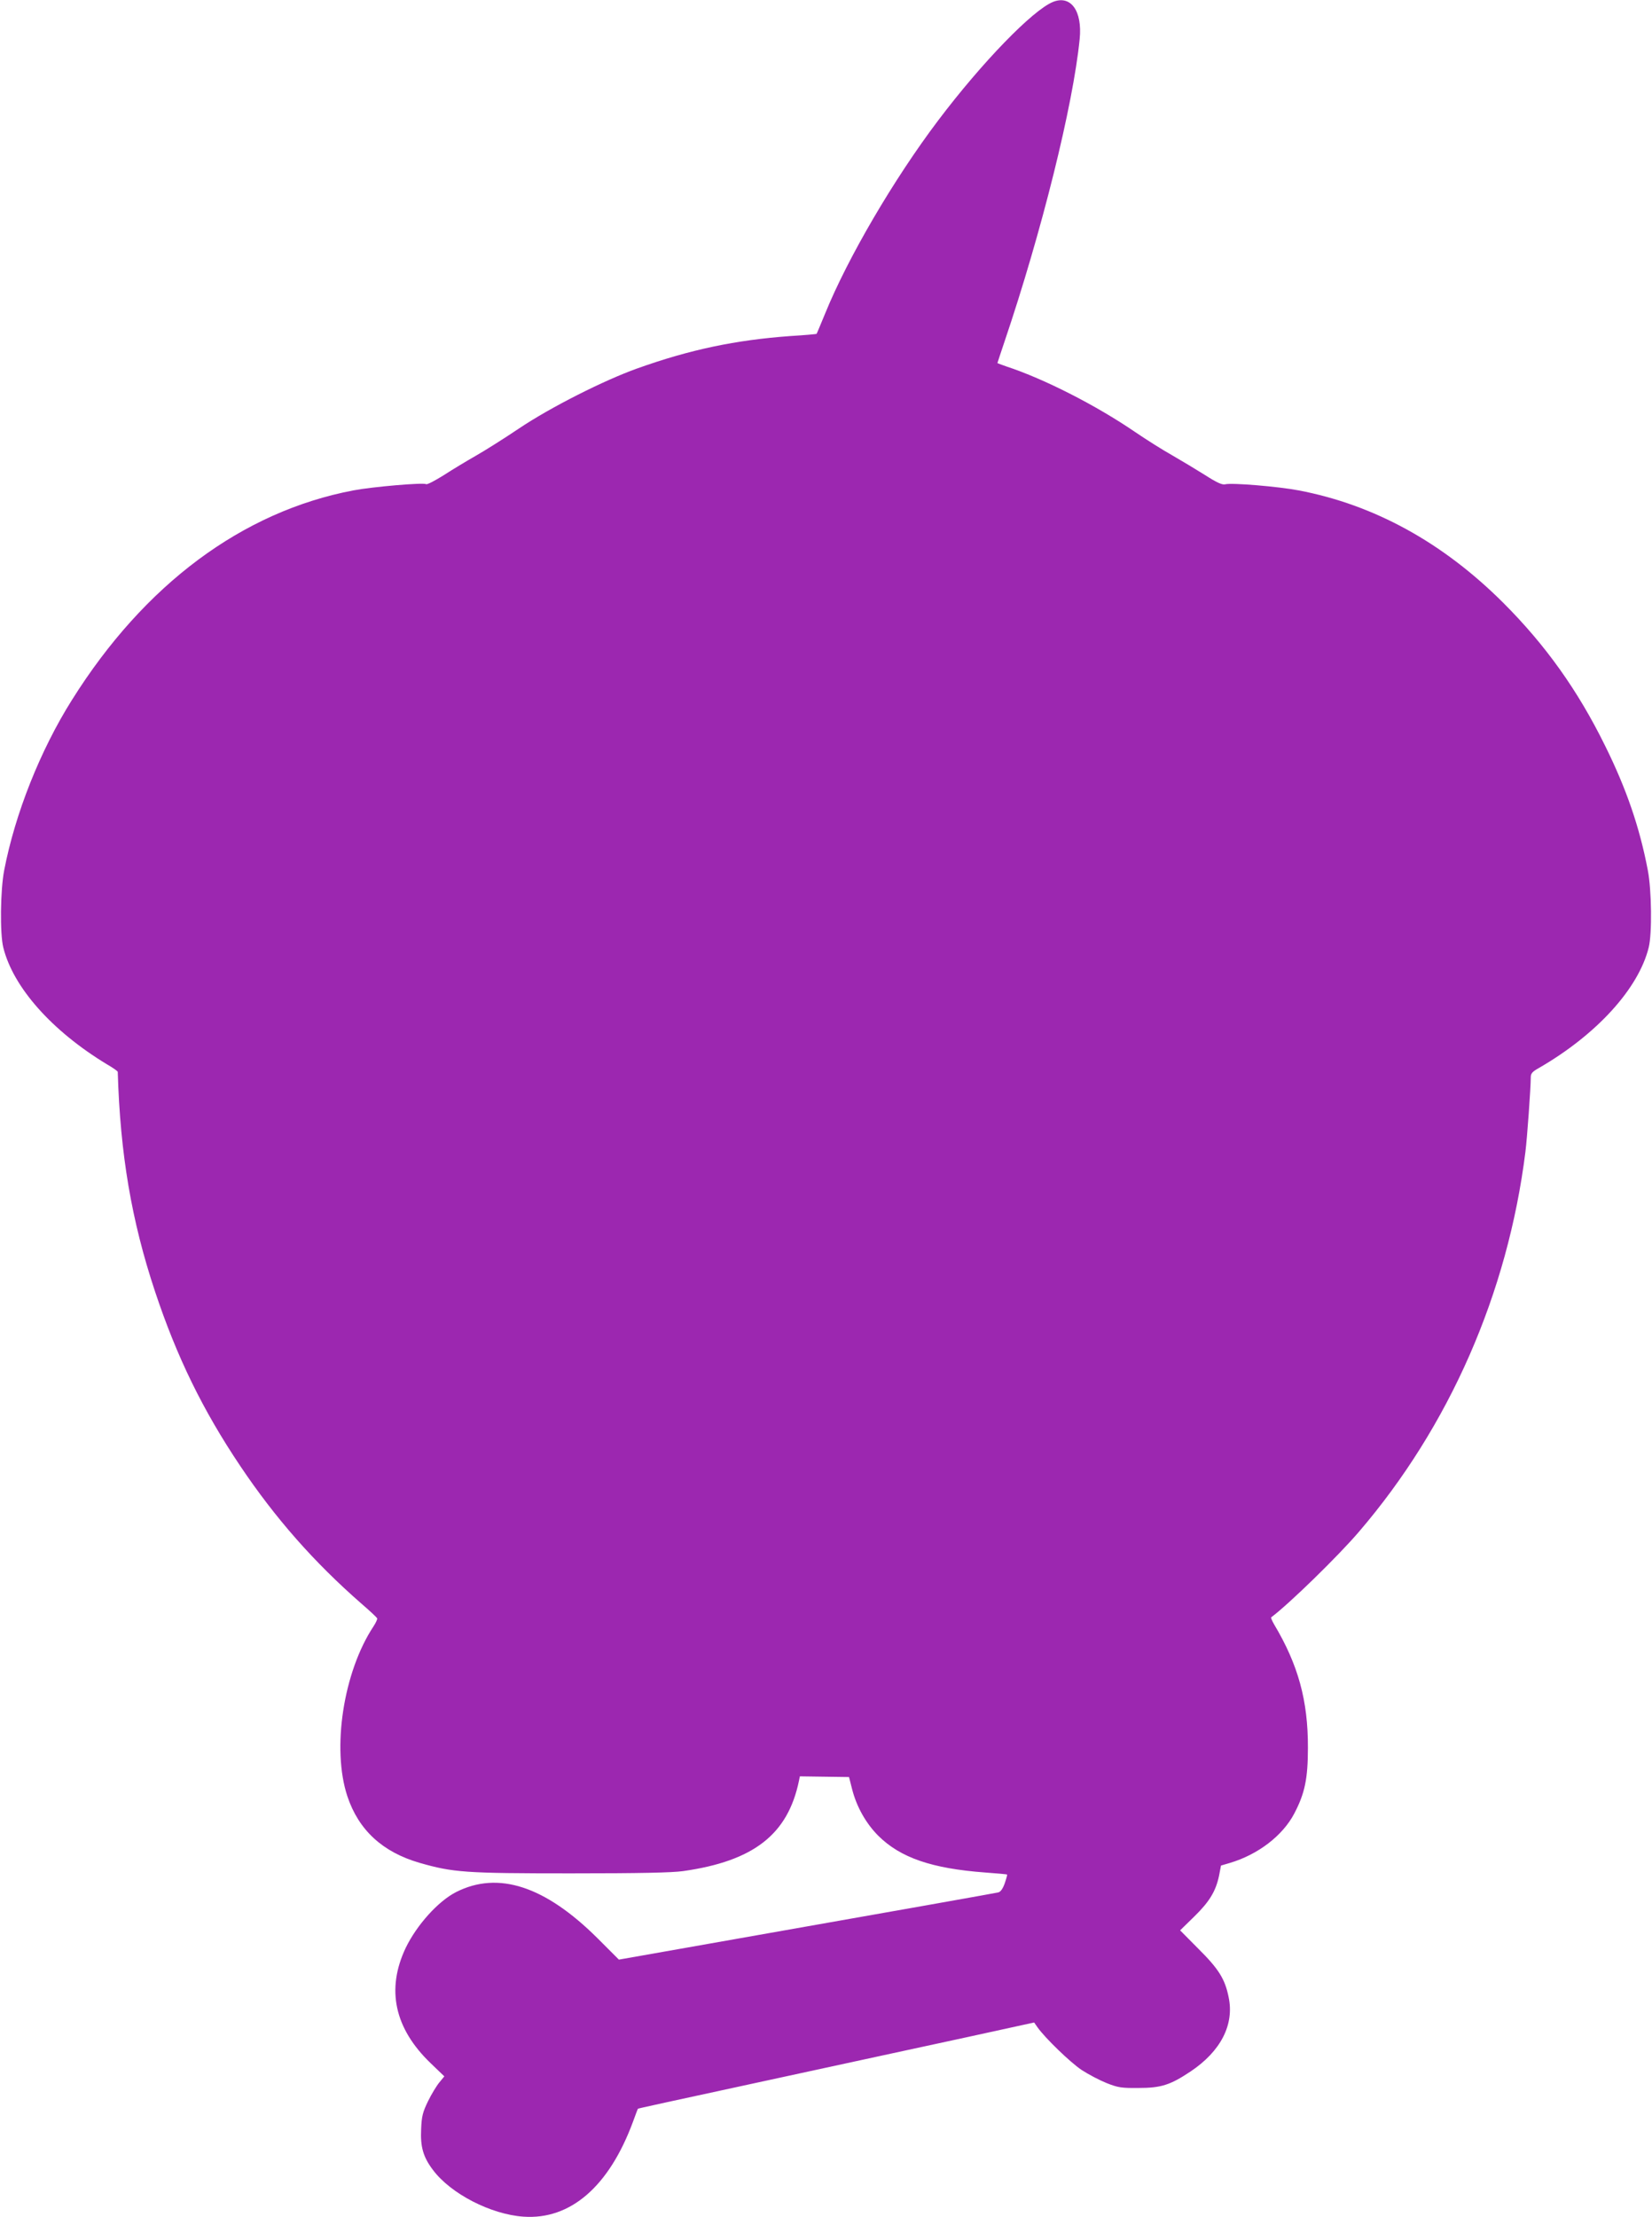
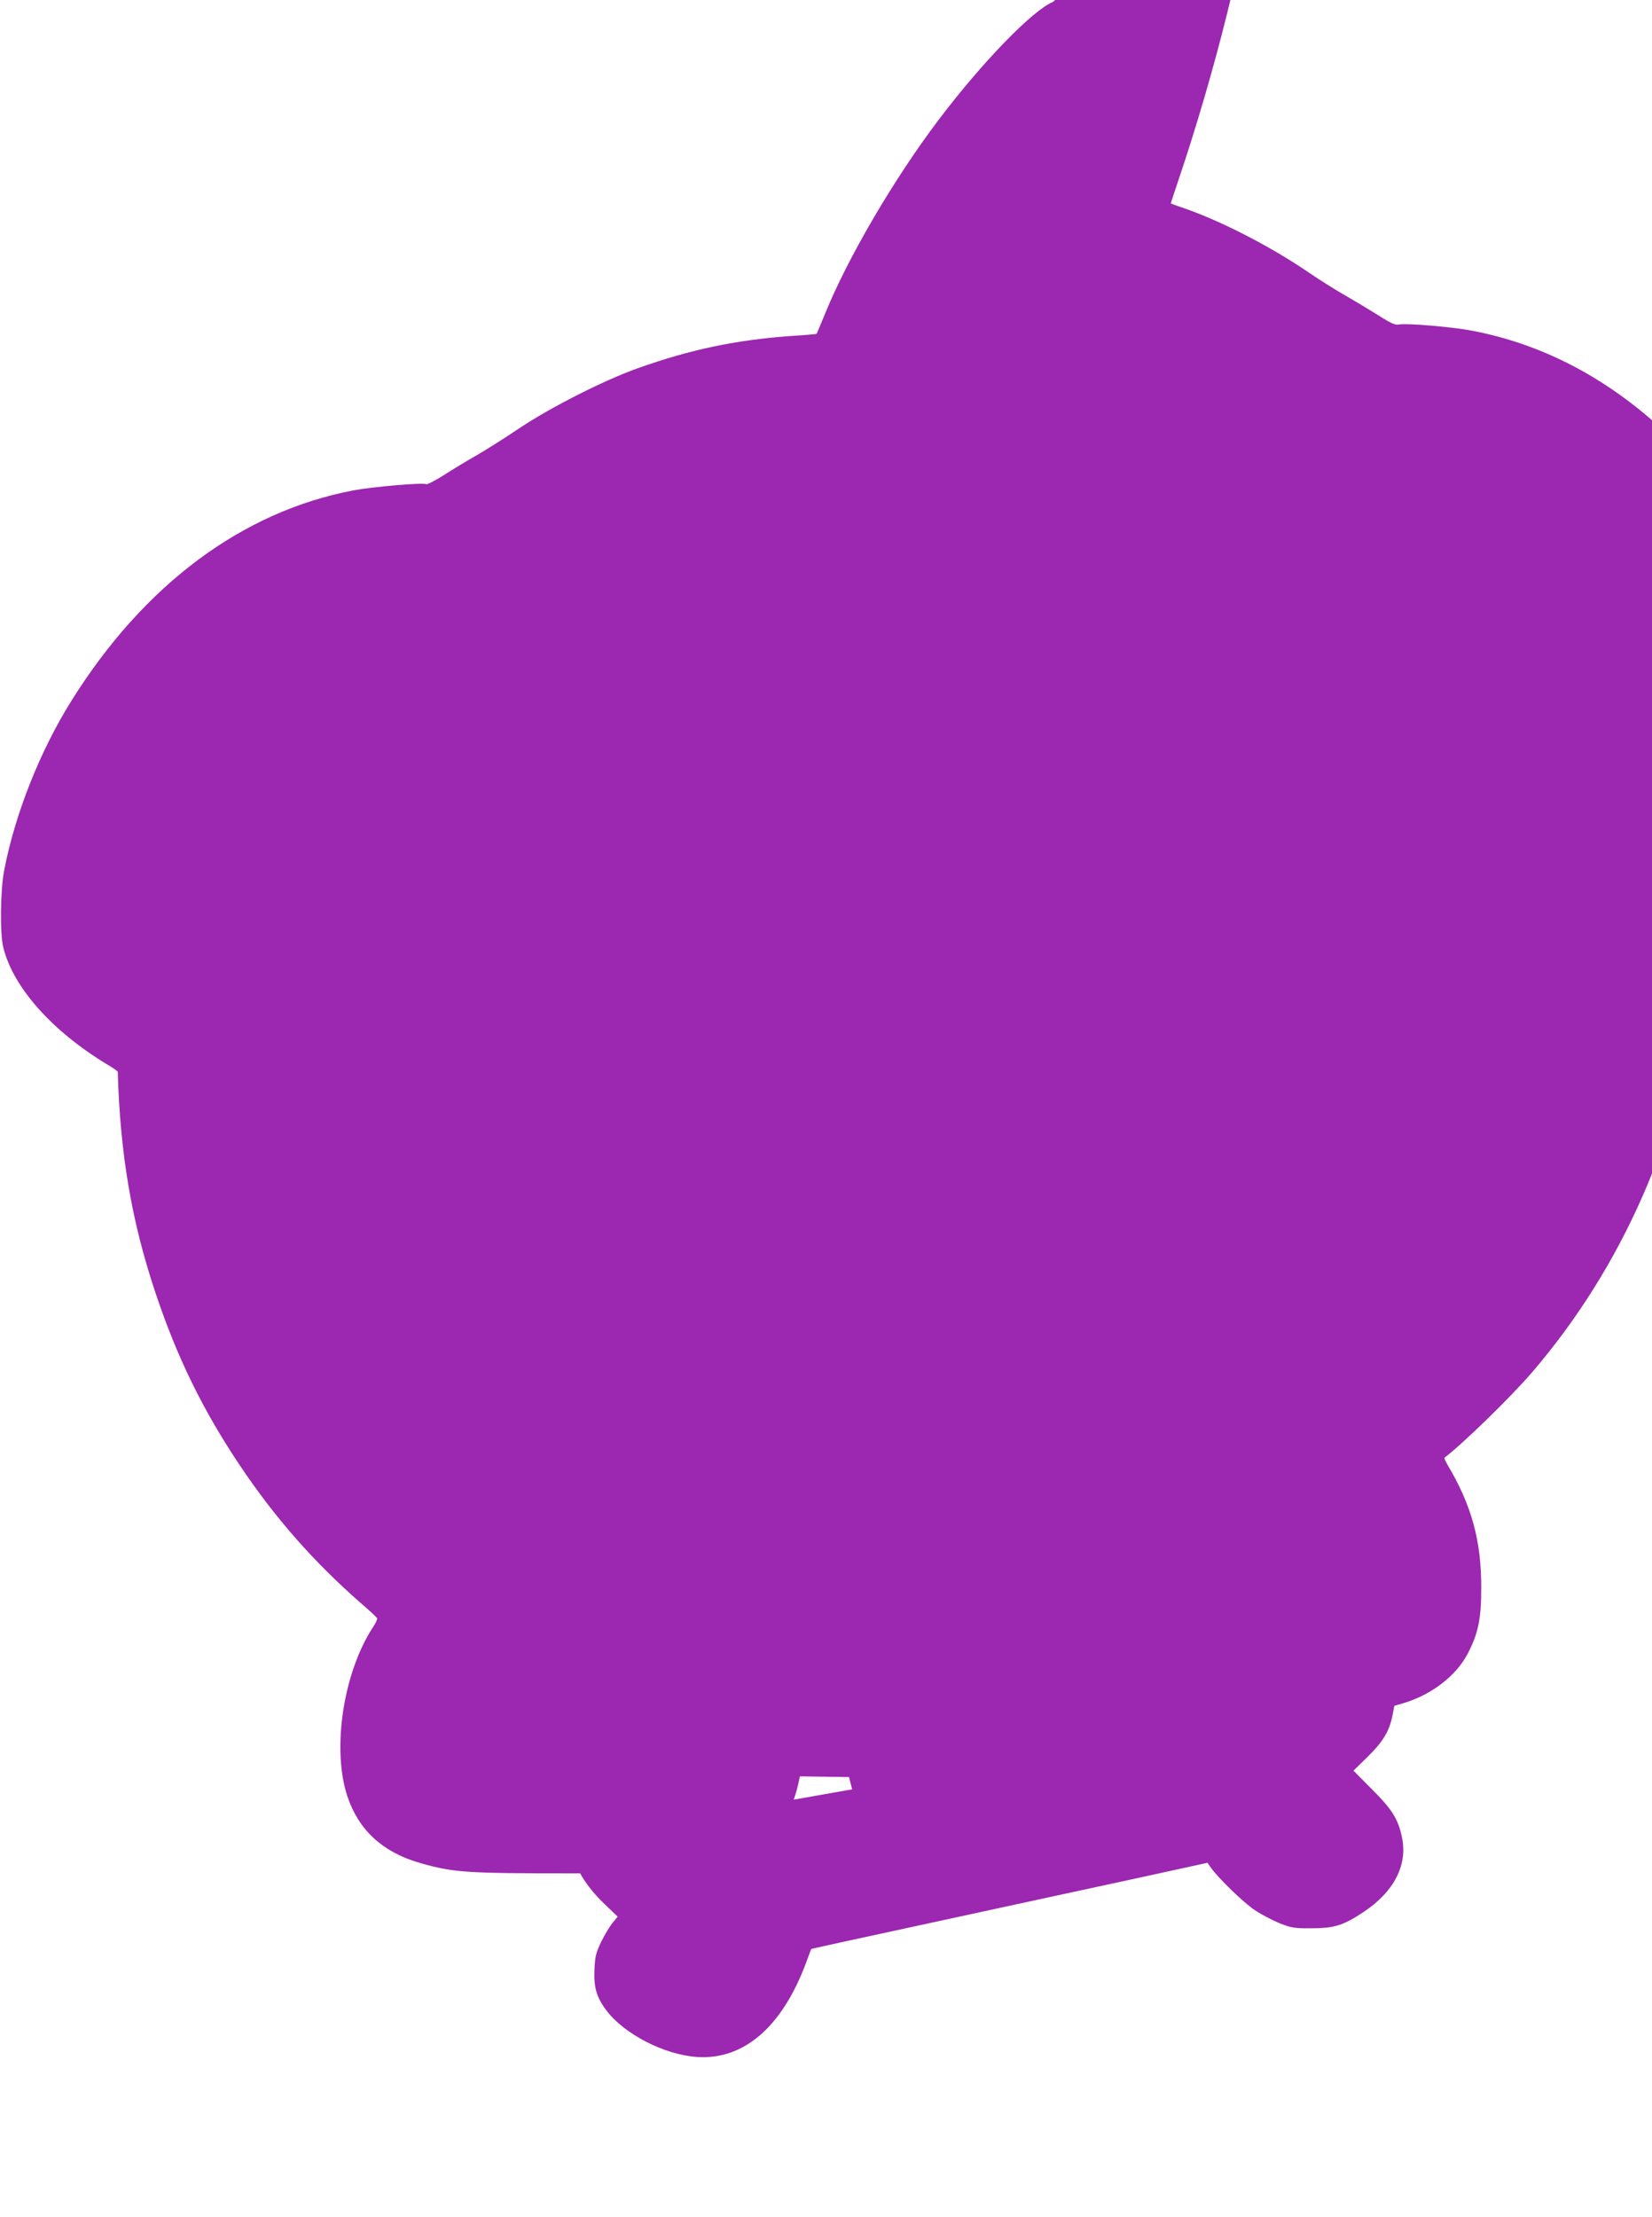
<svg xmlns="http://www.w3.org/2000/svg" version="1.0" width="954pt" height="1280pt" viewBox="0 0 954 1280" preserveAspectRatio="xMidYMid meet">
  <g transform="translate(0,1280) scale(0.1,-0.1)" fill="#9c27b0" stroke="none">
-     <path d="M6081 12789 c-117 -47 -410 -349 -663 -684 -257 -340 -523 -795 -653 -1115 -26 -63 -48 -116 -49 -117 -1 -2 -70 -8 -152 -13 -316 -23 -579 -78 -884 -187 -193 -69 -500 -224 -682 -346 -86 -58 -199 -129 -250 -158 -51 -29 -134 -79 -185 -112 -51 -32 -97 -56 -102 -52 -17 10 -309 -15 -420 -36 -642 -122 -1207 -543 -1625 -1209 -184 -292 -329 -658 -392 -985 -22 -114 -25 -365 -5 -445 57 -230 281 -482 598 -674 35 -20 63 -40 63 -44 14 -473 79 -858 215 -1267 126 -379 276 -686 493 -1009 202 -301 425 -554 697 -792 50 -43 92 -82 93 -87 2 -4 -7 -25 -21 -46 -174 -263 -242 -706 -151 -981 65 -195 203 -322 416 -384 195 -56 263 -61 873 -61 403 0 585 4 650 13 408 58 605 212 669 522 l5 25 142 -2 142 -2 18 -71 c26 -101 80 -197 151 -268 128 -127 309 -189 616 -212 68 -5 126 -10 128 -12 1 -2 -5 -25 -14 -51 -11 -31 -24 -49 -37 -52 -17 -4 -460 -83 -1845 -327 l-346 -61 -124 124 c-303 301 -573 389 -816 266 -104 -53 -227 -190 -291 -322 -114 -240 -65 -466 145 -667 l78 -75 -28 -34 c-16 -19 -46 -68 -66 -109 -31 -64 -37 -87 -40 -162 -5 -102 12 -161 68 -235 103 -138 335 -257 523 -270 271 -19 494 174 632 547 15 41 28 76 29 76 1 2 116 27 1026 224 256 55 644 140 864 187 l398 87 21 -30 c45 -62 185 -198 253 -244 40 -26 105 -60 145 -76 66 -26 86 -29 184 -28 130 0 183 17 300 95 175 117 254 271 220 430 -21 104 -57 162 -175 279 l-105 106 81 79 c89 87 125 147 144 237 l11 58 51 15 c162 48 305 157 372 285 61 116 79 201 79 380 1 272 -56 479 -195 712 -12 21 -20 39 -17 41 104 78 385 352 505 492 524 610 861 1379 963 2195 10 79 31 371 31 432 0 21 10 32 48 53 332 192 574 457 633 695 20 80 17 331 -5 445 -47 248 -124 472 -247 720 -158 321 -344 581 -588 825 -349 348 -745 566 -1182 649 -115 22 -386 45 -424 35 -17 -4 -47 9 -117 54 -51 32 -136 83 -188 113 -52 29 -149 90 -215 135 -227 155 -526 307 -742 378 -29 10 -53 19 -53 20 0 1 18 56 40 121 216 638 397 1367 435 1750 16 162 -51 255 -154 214z" />
+     <path d="M6081 12789 c-117 -47 -410 -349 -663 -684 -257 -340 -523 -795 -653 -1115 -26 -63 -48 -116 -49 -117 -1 -2 -70 -8 -152 -13 -316 -23 -579 -78 -884 -187 -193 -69 -500 -224 -682 -346 -86 -58 -199 -129 -250 -158 -51 -29 -134 -79 -185 -112 -51 -32 -97 -56 -102 -52 -17 10 -309 -15 -420 -36 -642 -122 -1207 -543 -1625 -1209 -184 -292 -329 -658 -392 -985 -22 -114 -25 -365 -5 -445 57 -230 281 -482 598 -674 35 -20 63 -40 63 -44 14 -473 79 -858 215 -1267 126 -379 276 -686 493 -1009 202 -301 425 -554 697 -792 50 -43 92 -82 93 -87 2 -4 -7 -25 -21 -46 -174 -263 -242 -706 -151 -981 65 -195 203 -322 416 -384 195 -56 263 -61 873 -61 403 0 585 4 650 13 408 58 605 212 669 522 l5 25 142 -2 142 -2 18 -71 l-346 -61 -124 124 c-303 301 -573 389 -816 266 -104 -53 -227 -190 -291 -322 -114 -240 -65 -466 145 -667 l78 -75 -28 -34 c-16 -19 -46 -68 -66 -109 -31 -64 -37 -87 -40 -162 -5 -102 12 -161 68 -235 103 -138 335 -257 523 -270 271 -19 494 174 632 547 15 41 28 76 29 76 1 2 116 27 1026 224 256 55 644 140 864 187 l398 87 21 -30 c45 -62 185 -198 253 -244 40 -26 105 -60 145 -76 66 -26 86 -29 184 -28 130 0 183 17 300 95 175 117 254 271 220 430 -21 104 -57 162 -175 279 l-105 106 81 79 c89 87 125 147 144 237 l11 58 51 15 c162 48 305 157 372 285 61 116 79 201 79 380 1 272 -56 479 -195 712 -12 21 -20 39 -17 41 104 78 385 352 505 492 524 610 861 1379 963 2195 10 79 31 371 31 432 0 21 10 32 48 53 332 192 574 457 633 695 20 80 17 331 -5 445 -47 248 -124 472 -247 720 -158 321 -344 581 -588 825 -349 348 -745 566 -1182 649 -115 22 -386 45 -424 35 -17 -4 -47 9 -117 54 -51 32 -136 83 -188 113 -52 29 -149 90 -215 135 -227 155 -526 307 -742 378 -29 10 -53 19 -53 20 0 1 18 56 40 121 216 638 397 1367 435 1750 16 162 -51 255 -154 214z" />
  </g>
</svg>